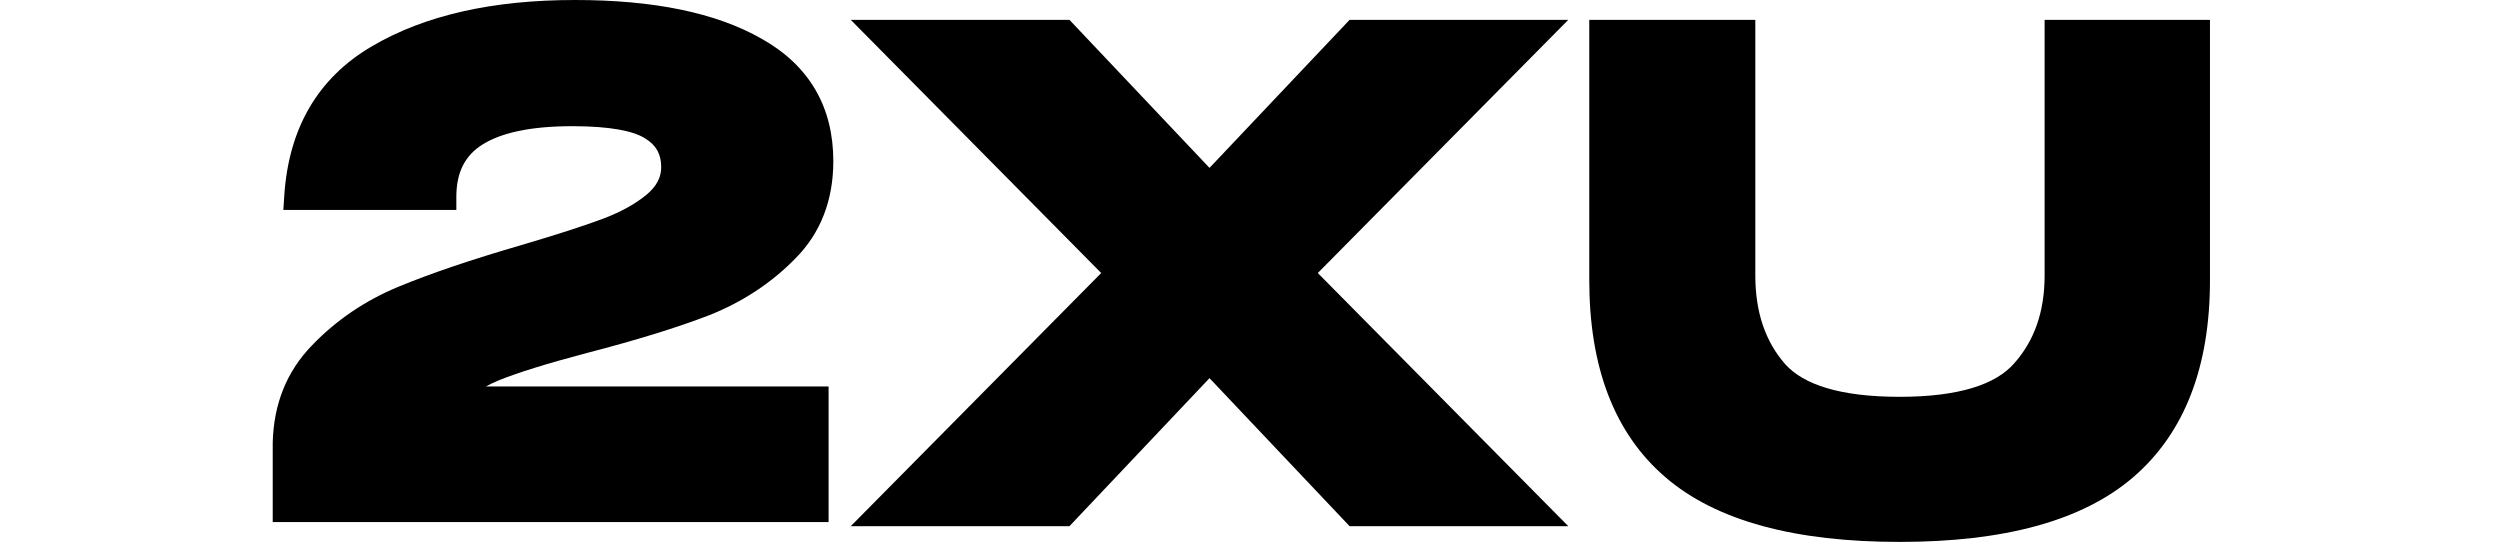
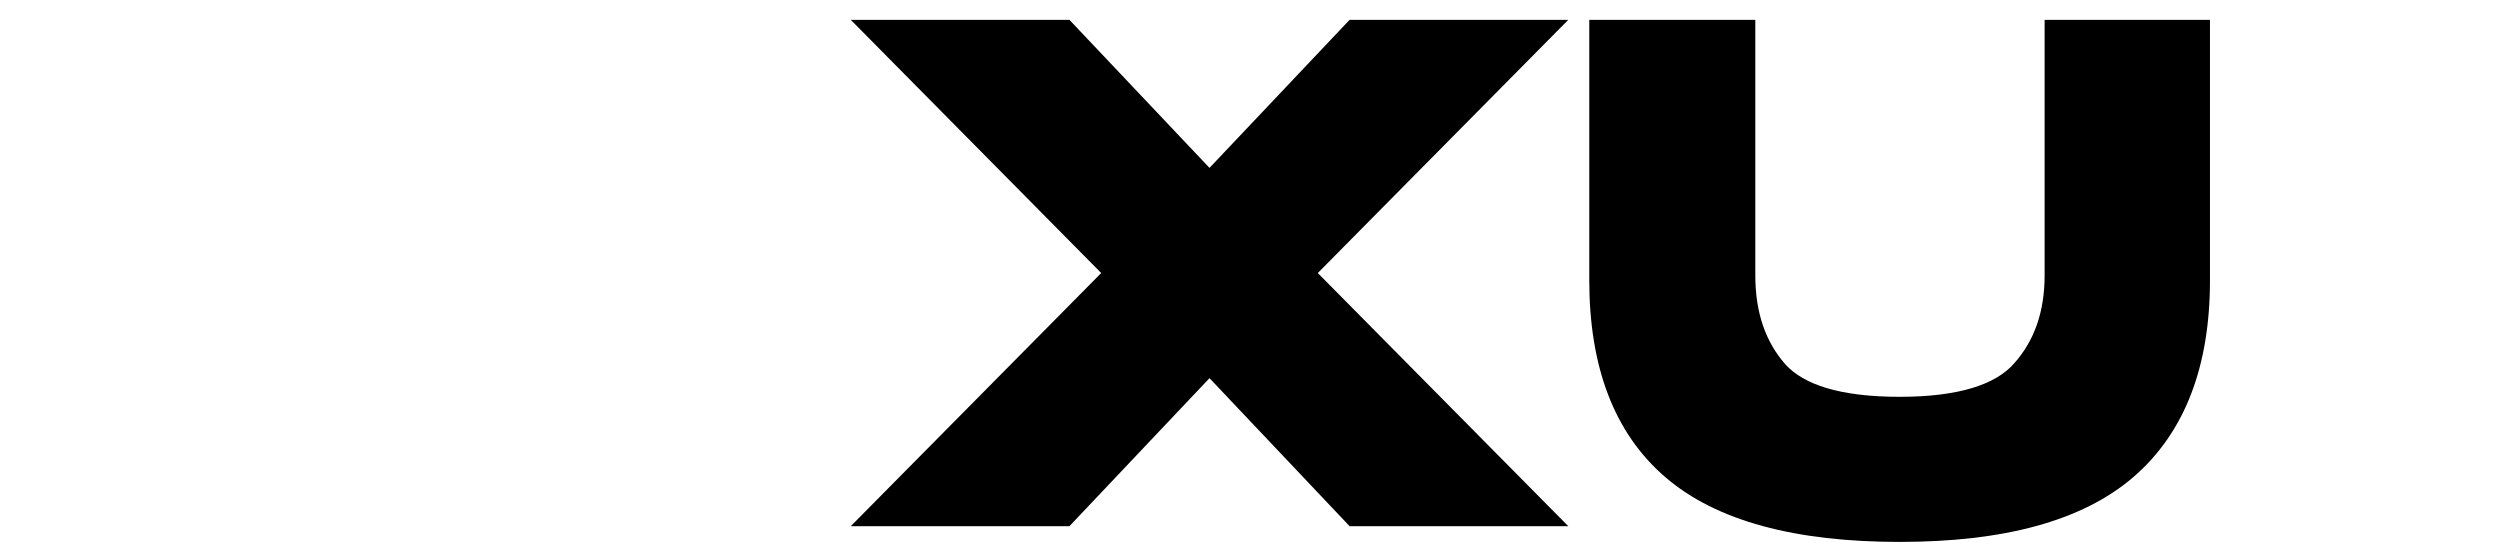
<svg xmlns="http://www.w3.org/2000/svg" width="110" height="24" viewBox="0 0 110 24" fill="none">
-   <path fill-rule="evenodd" clip-rule="evenodd" d="M29.093 7.354C29.093 7.785 28.908 8.186 28.44 8.574C27.946 8.98 27.302 9.337 26.495 9.638C25.662 9.948 24.478 10.33 22.938 10.784C20.747 11.421 18.942 12.032 17.528 12.618C16.071 13.222 14.805 14.078 13.738 15.186C12.618 16.33 12.043 17.771 12 19.468L12 19.475V22.971H36.458V17.003H21.385C21.539 16.915 21.716 16.829 21.92 16.745C22.756 16.404 24.064 15.995 25.861 15.521C28.013 14.963 29.799 14.412 31.214 13.866L31.22 13.864C32.677 13.281 33.934 12.456 34.983 11.386C36.113 10.255 36.666 8.805 36.666 7.086C36.666 5.91 36.408 4.855 35.873 3.941C35.339 3.028 34.545 2.287 33.52 1.71C31.496 0.551 28.737 0 25.299 0C21.686 0 18.692 0.665 16.357 2.041C13.974 3.437 12.696 5.662 12.507 8.625L12.467 9.238H20.079V8.662C20.079 7.561 20.476 6.83 21.235 6.356C22.051 5.846 23.34 5.552 25.18 5.552C26.856 5.552 27.876 5.766 28.378 6.086L28.389 6.093C28.869 6.383 29.093 6.78 29.093 7.354Z" fill="black" />
  <path fill-rule="evenodd" clip-rule="evenodd" d="M48.453 12.013L37.433 23.152H47.055L53.218 16.639L59.382 23.152H69.004L57.983 12.013L69.004 0.873H59.382L53.218 7.387L47.055 0.873H37.433L48.453 12.013Z" fill="black" />
  <path d="M83.584 23.844C88.139 23.844 91.604 22.935 93.858 21C96.142 19.036 97.239 16.107 97.239 12.329V0.873H89.963V12.121C89.963 13.727 89.505 15 88.623 15.988L88.62 15.992C87.82 16.906 86.218 17.46 83.584 17.46C80.948 17.46 79.346 16.916 78.546 16.02C77.684 15.034 77.234 13.751 77.234 12.121V0.873H69.928V12.329C69.928 16.124 71.013 19.054 73.28 21C75.533 22.935 79.009 23.844 83.584 23.844Z" fill="black" />
</svg>